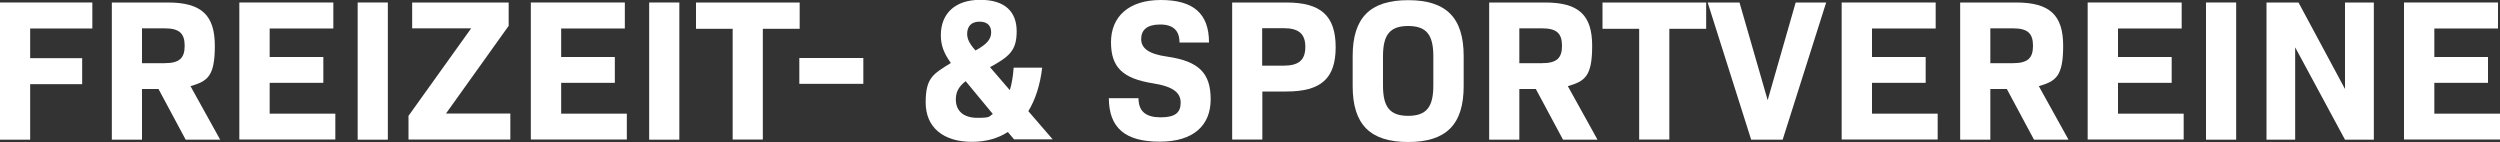
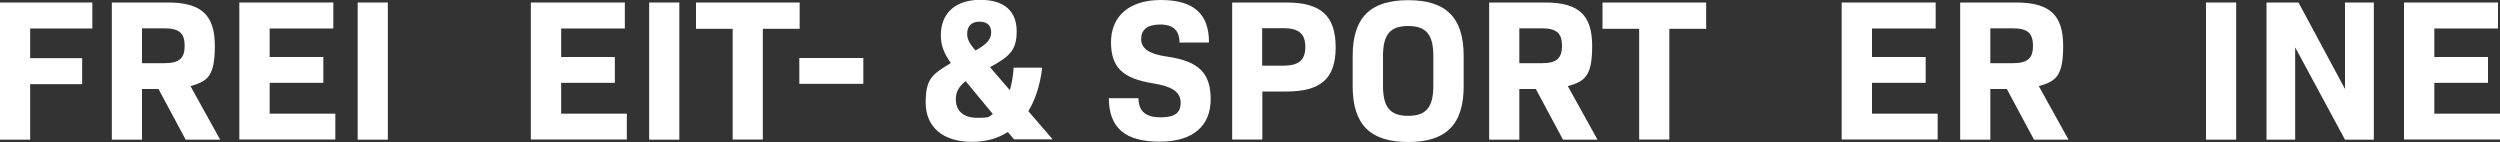
<svg xmlns="http://www.w3.org/2000/svg" id="Ebene_2" version="1.1" viewBox="0 0 1500 85.2">
  <rect x="0" y="0" width="1500" height="85.2" fill="#333333" stroke="none" />
  <defs>
    <style>
      .st0 {
        fill: #fff;
      }
    </style>
  </defs>
  <path class="st0" d="M18.1,17.1v17.8h31.2v15.6h-31.2v33.3H0V1.5h55.4v15.6H18.1Z" />
  <path class="st0" d="M95,53.4h-9.8v30.4h-18.1V1.5h33.6c20.2,0,28.2,7.6,28.2,26s-4.4,21.2-14.6,24.2l17.8,32.1h-20.7l-16.3-30.4ZM85.2,37.9h13.6c8.8,0,12-3,12-10.4s-3.1-10.5-12-10.5h-13.6v20.9Z" />
  <path class="st0" d="M201.2,68.1v15.6h-57.6V1.5h56.4v15.6h-38.2v17.1h32.2v15.5h-32.2v18.5h39.4Z" />
  <path class="st0" d="M214.6,1.5h18.1v82.3h-18.1V1.5Z" />
-   <path class="st0" d="M306.2,68.1v15.6h-61.1v-14.2l37.6-52.5h-35.4V1.5h57.9v14l-37.6,52.6h38.6Z" />
  <path class="st0" d="M376.1,68.1v15.6h-57.6V1.5h56.4v15.6h-38.2v17.1h32.2v15.5h-32.2v18.5h39.4Z" />
  <path class="st0" d="M389.5,1.5h18.1v82.3h-18.1V1.5Z" />
  <path class="st0" d="M479.7,17.3h-22v66.4h-18.1V17.3h-22V1.5h62.2v15.8Z" />
  <path class="st0" d="M479.6,34.8h38.4v15.5h-38.4v-15.5Z" />
  <path class="st0" d="M608.5,83.7l-3.8-4.5c-6,3.9-13.3,5.9-21.5,5.9-17.3,0-27.8-8.7-27.8-23.6s4.5-17.1,15.1-23.7c-4.2-5.9-6-10.6-6-16.7,0-12.9,8.5-21.2,23.6-21.2s21.9,7.3,21.9,18.9-4.5,15.2-16,21.5l11.9,13.8c1.2-3.9,1.9-8.3,2.3-13.5h17.1c-1.2,10.4-4.1,19.2-8.3,26.1l14.6,16.9h-23ZM595.7,68.4l-16.3-19.7c-4.4,3.4-5.9,6.7-5.9,11,0,7,4.8,11,12.9,11s6.7-.7,9.3-2.3ZM580.3,20.3c0,2.9,1.1,5.6,5,10,6.9-3.8,9.4-6.8,9.4-10.9s-2.4-6.4-7-6.4-7.4,2.5-7.4,7.3Z" />
  <path class="st0" d="M665.4,58.9h17.7c0,8,4.5,11.5,13.3,11.5s12-2.9,12-8.8-4.4-9.7-16.6-11.6c-18.3-2.9-25.2-9.7-25.2-24.7s10.3-25.3,29.9-25.3,28.9,8.2,28.9,25.5h-17.7c0-7.1-3.7-10.8-11.6-10.8s-11.4,3.3-11.4,8.7,4.2,9,15.8,10.6c19.2,2.8,25.9,10.2,25.9,25.6s-10,25.4-30.6,25.4-30.5-8.2-30.5-26.3Z" />
  <path class="st0" d="M801.4,28.3c0,18.8-8.8,26.6-29.6,26.6h-14.4v28.8h-18.1V1.5h32.5c20.8,0,29.6,8,29.6,26.9ZM783.2,28.2c0-7.9-3.9-11.3-13.1-11.3h-12.8v22.5h12.8c9.2,0,13.1-3.4,13.1-11.3Z" />
  <path class="st0" d="M811.6,51.7v-18.1c0-23,10.5-33.5,33.3-33.5s33.3,10.5,33.3,33.5v18.1c0,23-10.5,33.5-33.3,33.5s-33.3-10.5-33.3-33.5ZM860,51.4v-17.7c0-12.9-4.2-18.1-15.1-18.1s-15.1,5.2-15.1,18.1v17.7c0,12.9,4.2,18.1,15.1,18.1s15.1-5.2,15.1-18.1Z" />
  <path class="st0" d="M921.4,53.4h-9.8v30.4h-18.1V1.5h33.6c20.2,0,28.2,7.6,28.2,26s-4.4,21.2-14.6,24.2l17.8,32.1h-20.7l-16.3-30.4ZM911.6,37.9h13.6c8.8,0,12-3,12-10.4s-3.1-10.5-12-10.5h-13.6v20.9Z" />
  <path class="st0" d="M1023.6,17.3h-22v66.4h-18.1V17.3h-22V1.5h62.2v15.8Z" />
-   <path class="st0" d="M1095.7,1.5l-26.1,82.3h-18.9l-26.1-82.3h19.1l16.9,58.6,16.8-58.6h18.3Z" />
  <path class="st0" d="M1162.6,68.1v15.6h-57.6V1.5h56.4v15.6h-38.2v17.1h32.2v15.5h-32.2v18.5h39.4Z" />
  <path class="st0" d="M1204,53.4h-9.8v30.4h-18.1V1.5h33.6c20.2,0,28.2,7.6,28.2,26s-4.4,21.2-14.6,24.2l17.8,32.1h-20.7l-16.3-30.4ZM1194.2,37.9h13.6c8.8,0,12-3,12-10.4s-3.1-10.5-12-10.5h-13.6v20.9Z" />
-   <path class="st0" d="M1310.2,68.1v15.6h-57.6V1.5h56.4v15.6h-38.2v17.1h32.2v15.5h-32.2v18.5h39.4Z" />
  <path class="st0" d="M1323.6,1.5h18.1v82.3h-18.1V1.5Z" />
  <path class="st0" d="M1424.3,1.5v82.3h-17.3l-29.9-55.4v55.4h-17.2V1.5h19.2l27.9,51.9V1.5h17.2Z" />
  <path class="st0" d="M1500,68.1v15.6h-57.6V1.5h56.4v15.6h-38.2v17.1h32.2v15.5h-32.2v18.5h39.4Z" />
</svg>